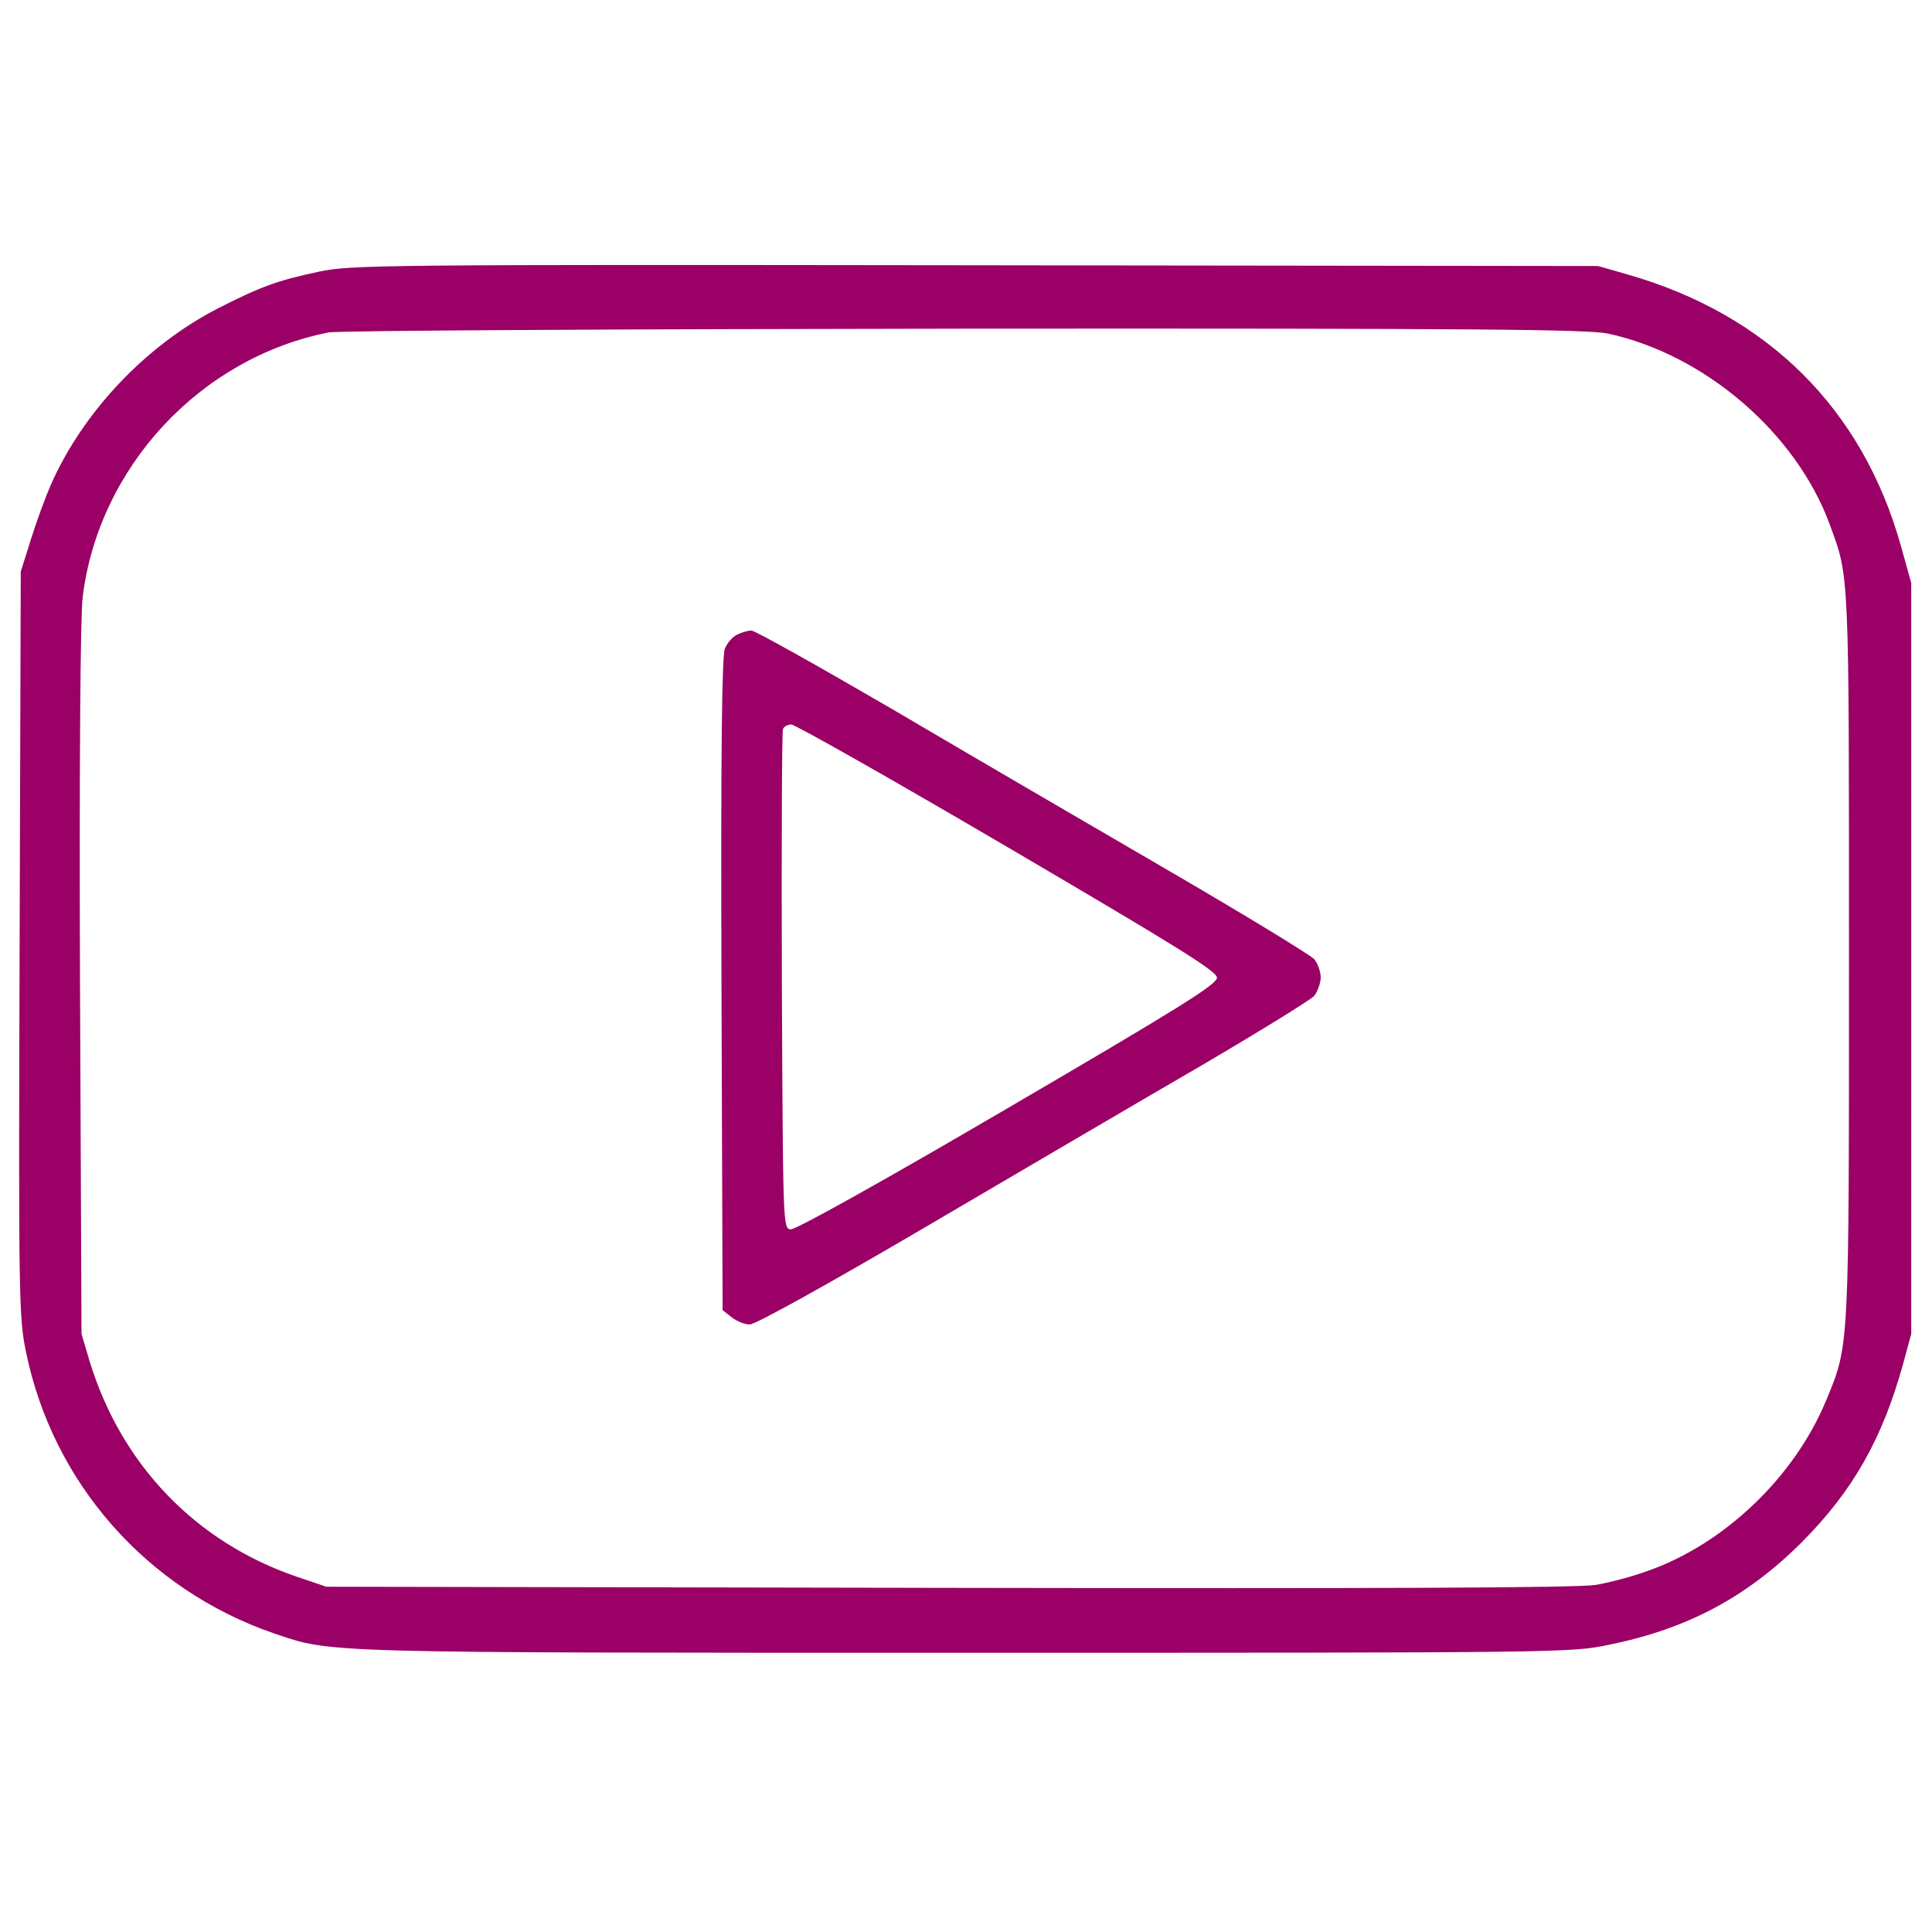
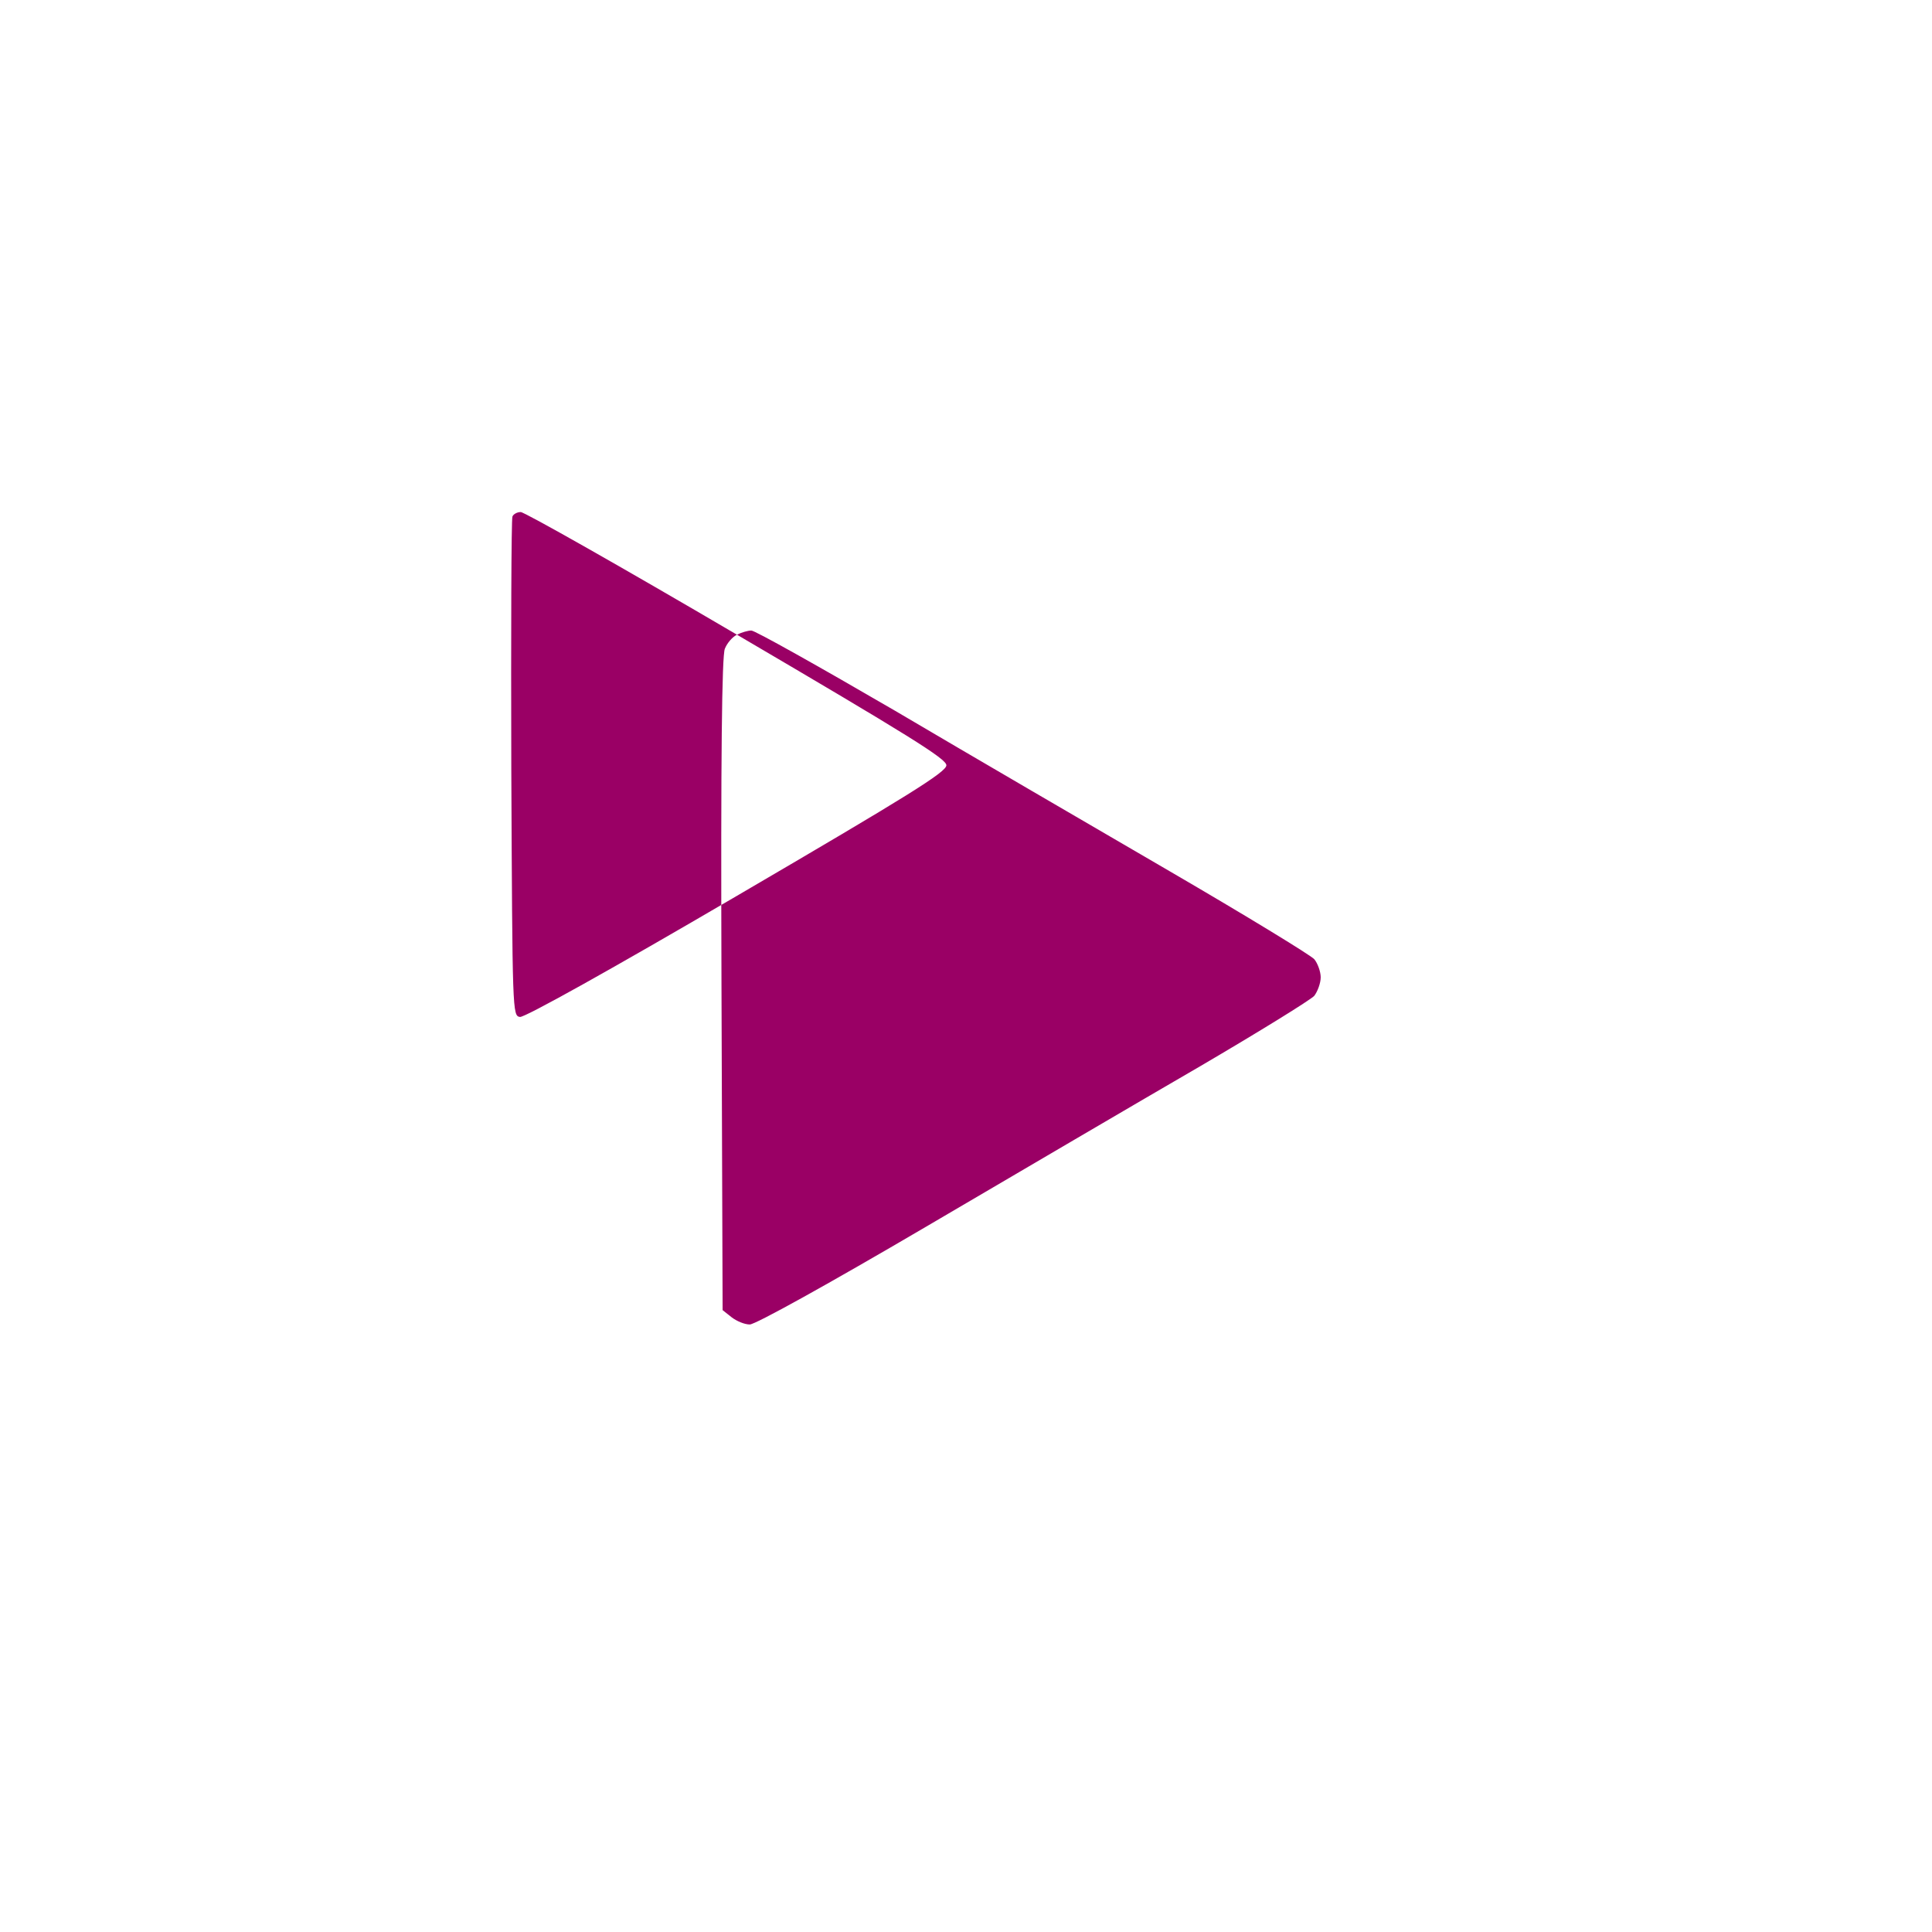
<svg xmlns="http://www.w3.org/2000/svg" version="1.0" width="512pt" height="512pt" viewBox="0 0 512 512" preserveAspectRatio="xMidYMid meet">
  <g transform="translate(0,512) scale(0.1,-0.1)" fill="#9A0065" stroke="none">
-     <path d="M845 4400 c-109 -23 -155 -40 -265 -96 -192 -98 -359 -274 -445 -468 -14 -32 -38 -97 -53 -145 l-27 -86 -3 -987 c-3 -941 -2 -991 17 -1081 71 -347 320 -630 658 -746 154 -52 112 -51 1835 -51 1575 0 1601 0 1701 21 208 42 366 126 513 273 134 135 212 272 267 470 l22 81 0 995 0 995 -27 97 c-102 365 -354 615 -726 721 l-77 22 -1650 2 c-1588 2 -1653 1 -1740 -17z m3416 -164 c256 -55 499 -263 588 -506 52 -141 51 -116 51 -1143 0 -1050 1 -1029 -60 -1177 -84 -204 -271 -383 -476 -454 -38 -14 -99 -30 -134 -36 -46 -8 -546 -10 -1715 -8 l-1650 3 -80 27 c-267 92 -463 296 -547 569 l-22 74 -4 935 c-2 584 1 966 7 1017 42 345 312 635 652 702 24 5 782 9 1684 10 1374 1 1651 -2 1706 -13z" />
-     <path d="M1953 3438 c-12 -6 -26 -22 -32 -37 -8 -18 -11 -284 -9 -889 l3 -864 24 -19 c13 -10 34 -19 48 -19 15 0 208 107 467 259 242 142 569 334 726 425 157 92 293 176 303 187 9 12 17 34 17 49 0 15 -8 37 -17 48 -10 11 -182 116 -383 233 -201 117 -529 308 -729 426 -201 117 -372 213 -380 212 -9 0 -26 -5 -38 -11z m717 -563 c455 -267 555 -329 555 -346 0 -18 -100 -80 -555 -346 -333 -195 -563 -323 -575 -321 -20 3 -20 9 -23 658 -1 360 0 661 3 668 2 6 12 12 22 12 10 0 268 -146 573 -325z" />
+     <path d="M1953 3438 c-12 -6 -26 -22 -32 -37 -8 -18 -11 -284 -9 -889 l3 -864 24 -19 c13 -10 34 -19 48 -19 15 0 208 107 467 259 242 142 569 334 726 425 157 92 293 176 303 187 9 12 17 34 17 49 0 15 -8 37 -17 48 -10 11 -182 116 -383 233 -201 117 -529 308 -729 426 -201 117 -372 213 -380 212 -9 0 -26 -5 -38 -11z c455 -267 555 -329 555 -346 0 -18 -100 -80 -555 -346 -333 -195 -563 -323 -575 -321 -20 3 -20 9 -23 658 -1 360 0 661 3 668 2 6 12 12 22 12 10 0 268 -146 573 -325z" />
  </g>
</svg>